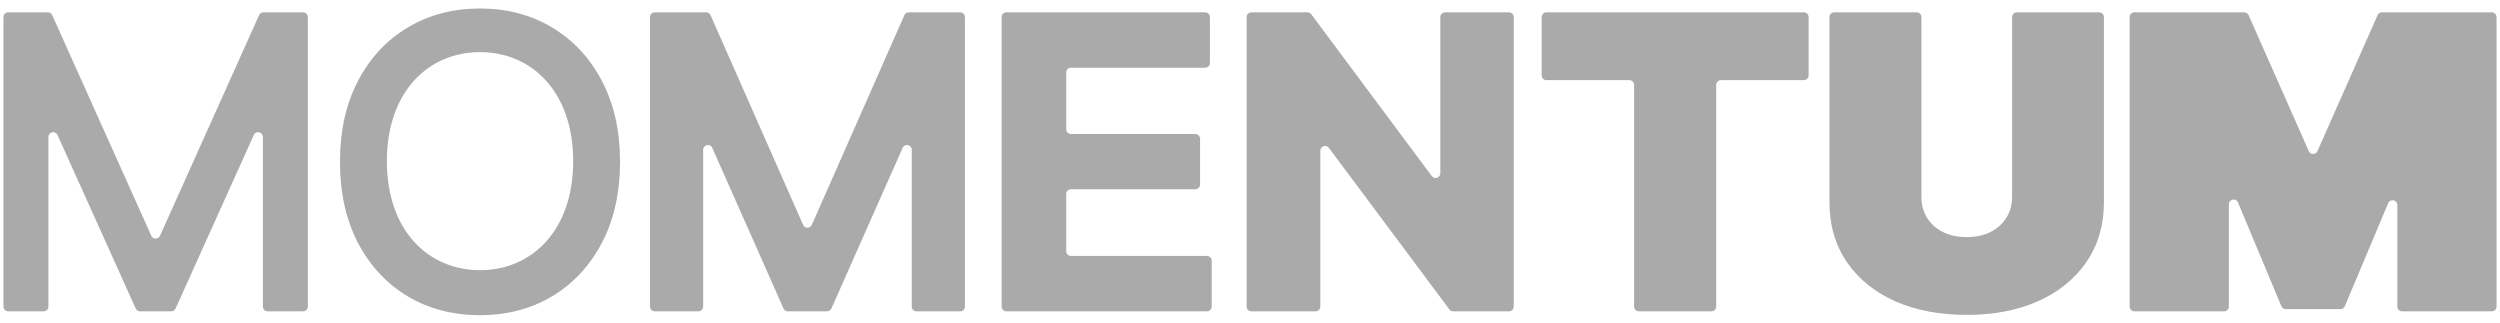
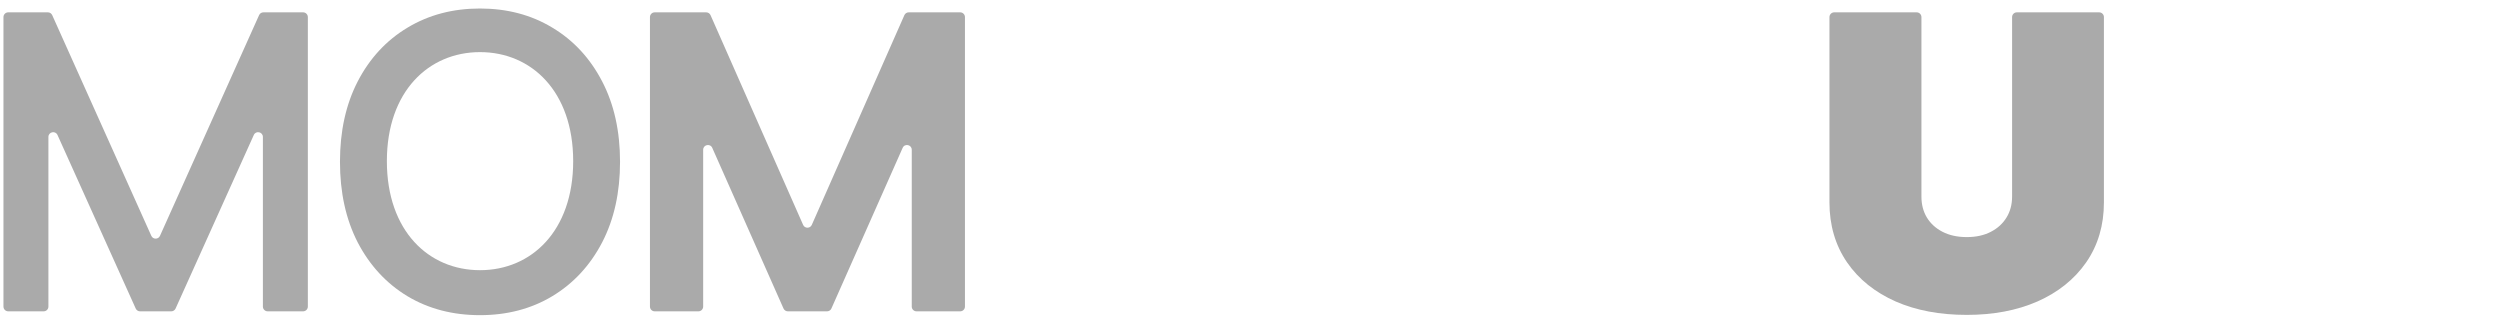
<svg xmlns="http://www.w3.org/2000/svg" width="263" height="34" viewBox="0 0 263 34" fill="none">
  <path fill-rule="evenodd" clip-rule="evenodd" d="M63.348 25.496L63.347 25.498C62.089 27.914 60.341 29.809 58.107 31.156L58.106 31.157C55.876 32.498 53.326 33.155 50.489 33.155C47.651 33.155 45.097 32.498 42.858 31.158L42.853 31.155C40.629 29.808 38.888 27.913 37.63 25.498L37.628 25.493C36.374 23.053 35.765 20.221 35.765 17.025C35.765 13.83 36.374 11.001 37.629 8.57L37.63 8.568C38.888 6.142 40.636 4.246 42.872 2.907C45.111 1.558 47.66 0.895 50.489 0.895C53.327 0.895 55.877 1.557 58.107 2.908C60.343 4.246 62.09 6.143 63.348 8.568C64.614 10.999 65.228 13.829 65.228 17.025C65.228 20.222 64.613 23.056 63.348 25.496ZM60.299 16.953C60.299 20.635 59.192 23.502 57.422 25.445C55.652 27.388 53.207 28.423 50.499 28.423C47.79 28.423 45.345 27.388 43.576 25.445C41.805 23.502 40.699 20.635 40.699 16.953C40.699 13.271 41.805 10.404 43.576 8.461C45.345 6.518 47.79 5.483 50.499 5.483C53.207 5.483 55.652 6.518 57.422 8.461C59.192 10.404 60.299 13.271 60.299 16.953Z" fill="#AAAAAA" />
  <path d="M5.037 1.298C5.234 1.298 5.412 1.413 5.493 1.593L15.918 24.809C16.095 25.203 16.654 25.203 16.83 24.809L27.256 1.593C27.337 1.413 27.515 1.298 27.712 1.298H31.885C32.161 1.298 32.385 1.522 32.385 1.798V32.252C32.385 32.528 32.161 32.752 31.885 32.752H28.156C27.88 32.752 27.656 32.528 27.656 32.252V14.407C27.656 13.868 26.921 13.71 26.7 14.201L18.471 32.458C18.39 32.637 18.212 32.752 18.015 32.752H14.733C14.537 32.752 14.358 32.637 14.277 32.458L6.049 14.201C5.827 13.71 5.093 13.868 5.093 14.407V32.252C5.093 32.528 4.869 32.752 4.593 32.752H0.864C0.587 32.752 0.364 32.528 0.364 32.252V1.798C0.364 1.522 0.587 1.298 0.864 1.298H5.037Z" fill="#AAAAAA" />
  <path d="M74.749 1.596C74.669 1.415 74.489 1.298 74.291 1.298H68.875C68.599 1.298 68.375 1.522 68.375 1.798V32.252C68.375 32.528 68.599 32.752 68.875 32.752H73.473C73.749 32.752 73.973 32.528 73.973 32.252V15.757C73.973 15.216 74.711 15.06 74.93 15.554L82.425 32.455C82.505 32.636 82.685 32.752 82.882 32.752H87.006C87.204 32.752 87.383 32.636 87.463 32.455L94.959 15.554C95.178 15.06 95.916 15.216 95.916 15.757V32.252C95.916 32.528 96.14 32.752 96.416 32.752H101.013C101.289 32.752 101.513 32.528 101.513 32.252V1.798C101.513 1.522 101.289 1.298 101.013 1.298H95.597C95.399 1.298 95.22 1.415 95.14 1.596L85.402 23.656C85.226 24.054 84.662 24.054 84.487 23.656L74.749 1.596Z" fill="#AAAAAA" />
-   <path d="M105.374 1.798C105.374 1.522 105.598 1.298 105.874 1.298H126.785C127.061 1.298 127.285 1.522 127.285 1.798V6.623C127.285 6.899 127.061 7.123 126.785 7.123H112.666C112.39 7.123 112.166 7.347 112.166 7.623V13.598C112.166 13.874 112.39 14.098 112.666 14.098H125.746C126.022 14.098 126.246 14.322 126.246 14.598V19.409C126.246 19.685 126.022 19.909 125.746 19.909H112.666C112.39 19.909 112.166 20.133 112.166 20.409V26.427C112.166 26.703 112.39 26.927 112.666 26.927H126.971C127.247 26.927 127.471 27.151 127.471 27.427V32.252C127.471 32.528 127.247 32.752 126.971 32.752H105.874C105.598 32.752 105.374 32.528 105.374 32.252V1.798Z" fill="#AAAAAA" />
-   <path d="M158.744 32.752C159.02 32.752 159.244 32.528 159.244 32.252V1.798C159.244 1.522 159.02 1.298 158.744 1.298H152.022C151.746 1.298 151.522 1.522 151.522 1.798V18.224C151.522 18.705 150.908 18.908 150.621 18.522L137.946 1.499C137.852 1.372 137.703 1.298 137.545 1.298H131.646C131.369 1.298 131.146 1.522 131.146 1.798V32.252C131.146 32.528 131.369 32.752 131.646 32.752H138.399C138.675 32.752 138.899 32.528 138.899 32.252V15.856C138.899 15.375 139.512 15.171 139.799 15.557L152.475 32.551C152.569 32.678 152.718 32.752 152.876 32.752H158.744Z" fill="#AAAAAA" />
-   <path d="M162.184 1.798C162.184 1.522 162.408 1.298 162.684 1.298H189.767C190.043 1.298 190.267 1.522 190.267 1.798V7.932C190.267 8.208 190.043 8.432 189.767 8.432H181.044C180.768 8.432 180.544 8.656 180.544 8.932V32.252C180.544 32.528 180.32 32.752 180.044 32.752H172.407C172.131 32.752 171.907 32.528 171.907 32.252V8.932C171.907 8.656 171.683 8.432 171.407 8.432H162.684C162.408 8.432 162.184 8.208 162.184 7.932V1.798Z" fill="#AAAAAA" />
  <path d="M221.332 1.798C221.332 1.522 221.109 1.298 220.832 1.298H212.172C211.896 1.298 211.672 1.522 211.672 1.798V20.678C211.672 21.528 211.471 22.25 211.09 22.875C210.704 23.508 210.166 24.007 209.451 24.378L209.447 24.381C208.756 24.743 207.919 24.942 206.903 24.942C205.888 24.942 205.043 24.743 204.34 24.378C203.627 24.008 203.09 23.509 202.704 22.879C202.331 22.254 202.135 21.53 202.135 20.678V1.798C202.135 1.522 201.911 1.298 201.635 1.298H192.959C192.683 1.298 192.459 1.522 192.459 1.798V21.297C192.459 23.671 193.066 25.785 194.309 27.6L194.31 27.602C195.544 29.393 197.264 30.76 199.428 31.718L199.431 31.719C201.599 32.668 204.098 33.126 206.903 33.126C209.68 33.126 212.163 32.667 214.329 31.719L214.333 31.718C216.496 30.761 218.22 29.394 219.463 27.606L219.465 27.604C220.719 25.789 221.332 23.672 221.332 21.297V1.798Z" fill="#AAAAAA" />
-   <path d="M236.096 1.298C236.294 1.298 236.474 1.414 236.554 1.595L242.881 15.897C243.057 16.294 243.62 16.294 243.796 15.897L250.123 1.595C250.203 1.414 250.382 1.298 250.58 1.298H262.136C262.413 1.298 262.636 1.522 262.636 1.798V32.252C262.636 32.528 262.413 32.752 262.136 32.752H252.701C252.425 32.752 252.201 32.528 252.201 32.252V21.564C252.201 21.019 251.452 20.867 251.24 21.37L246.674 32.216C246.596 32.402 246.415 32.522 246.213 32.522H240.462C240.261 32.522 240.079 32.401 240.001 32.215L235.437 21.299C235.226 20.795 234.476 20.946 234.476 21.492V32.252C234.476 32.528 234.252 32.752 233.976 32.752H224.54C224.264 32.752 224.04 32.528 224.04 32.252V1.798C224.04 1.522 224.264 1.298 224.54 1.298H236.096Z" fill="#AAAAAA" />
</svg>